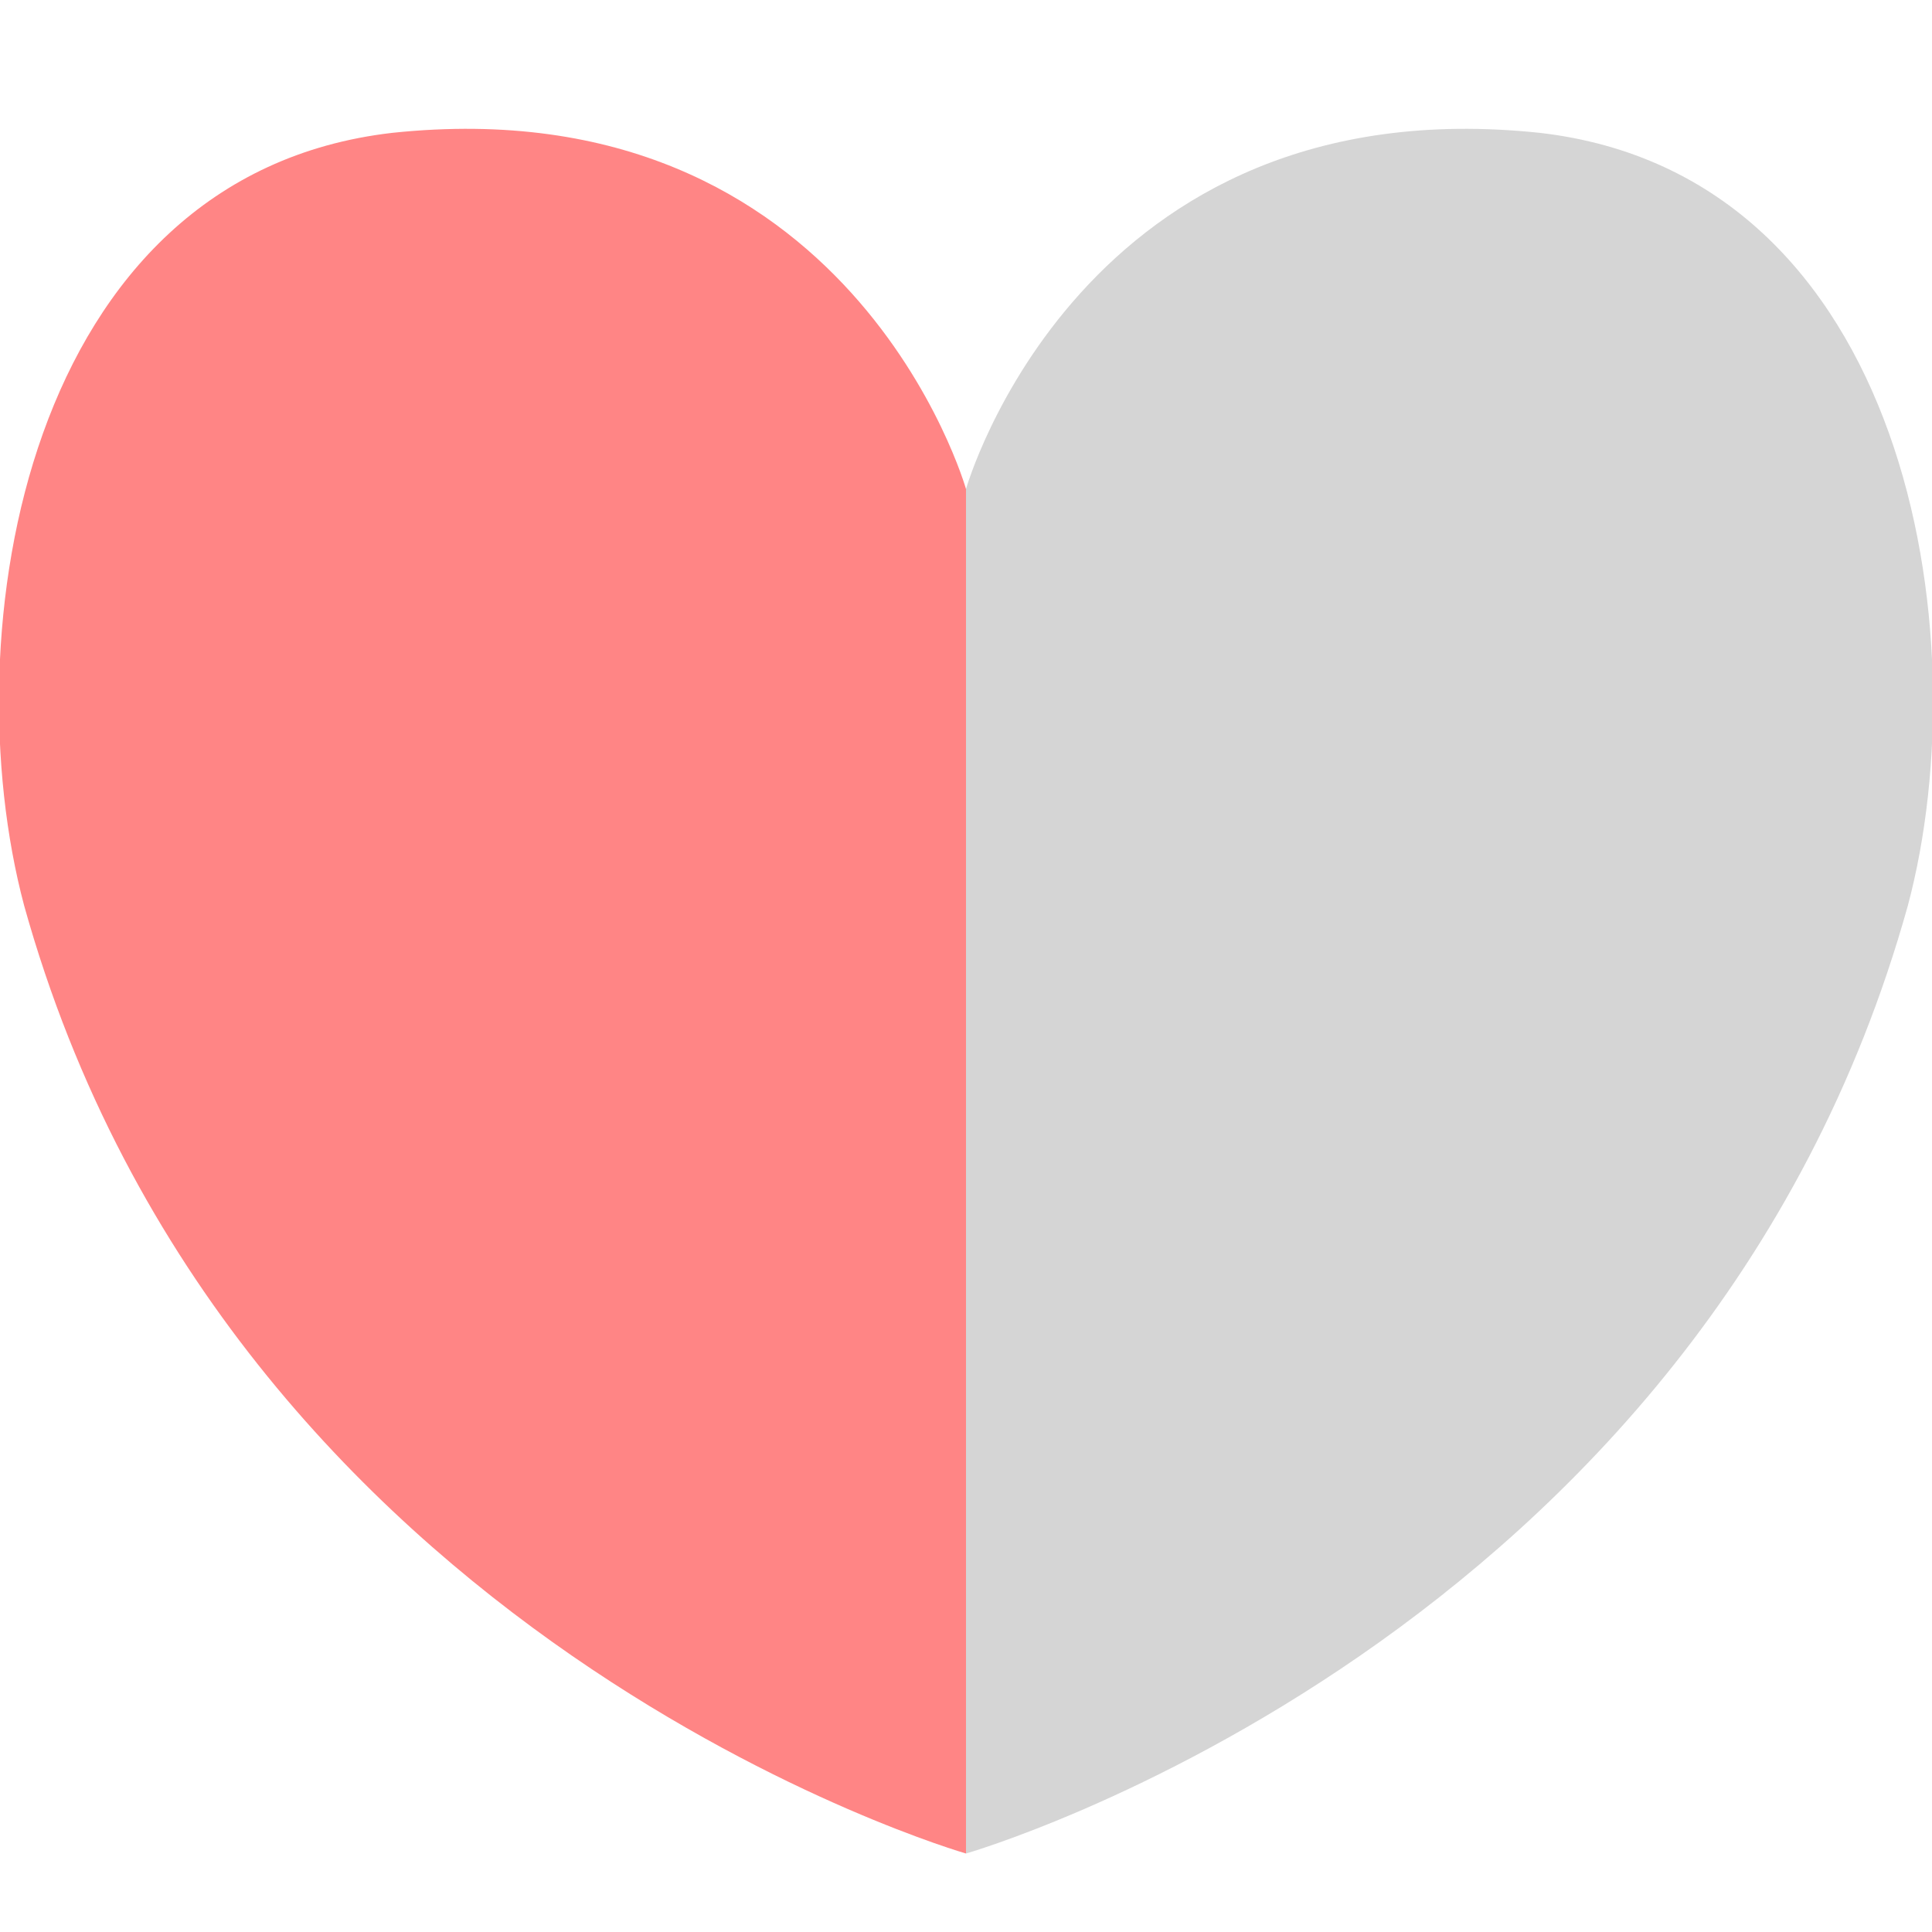
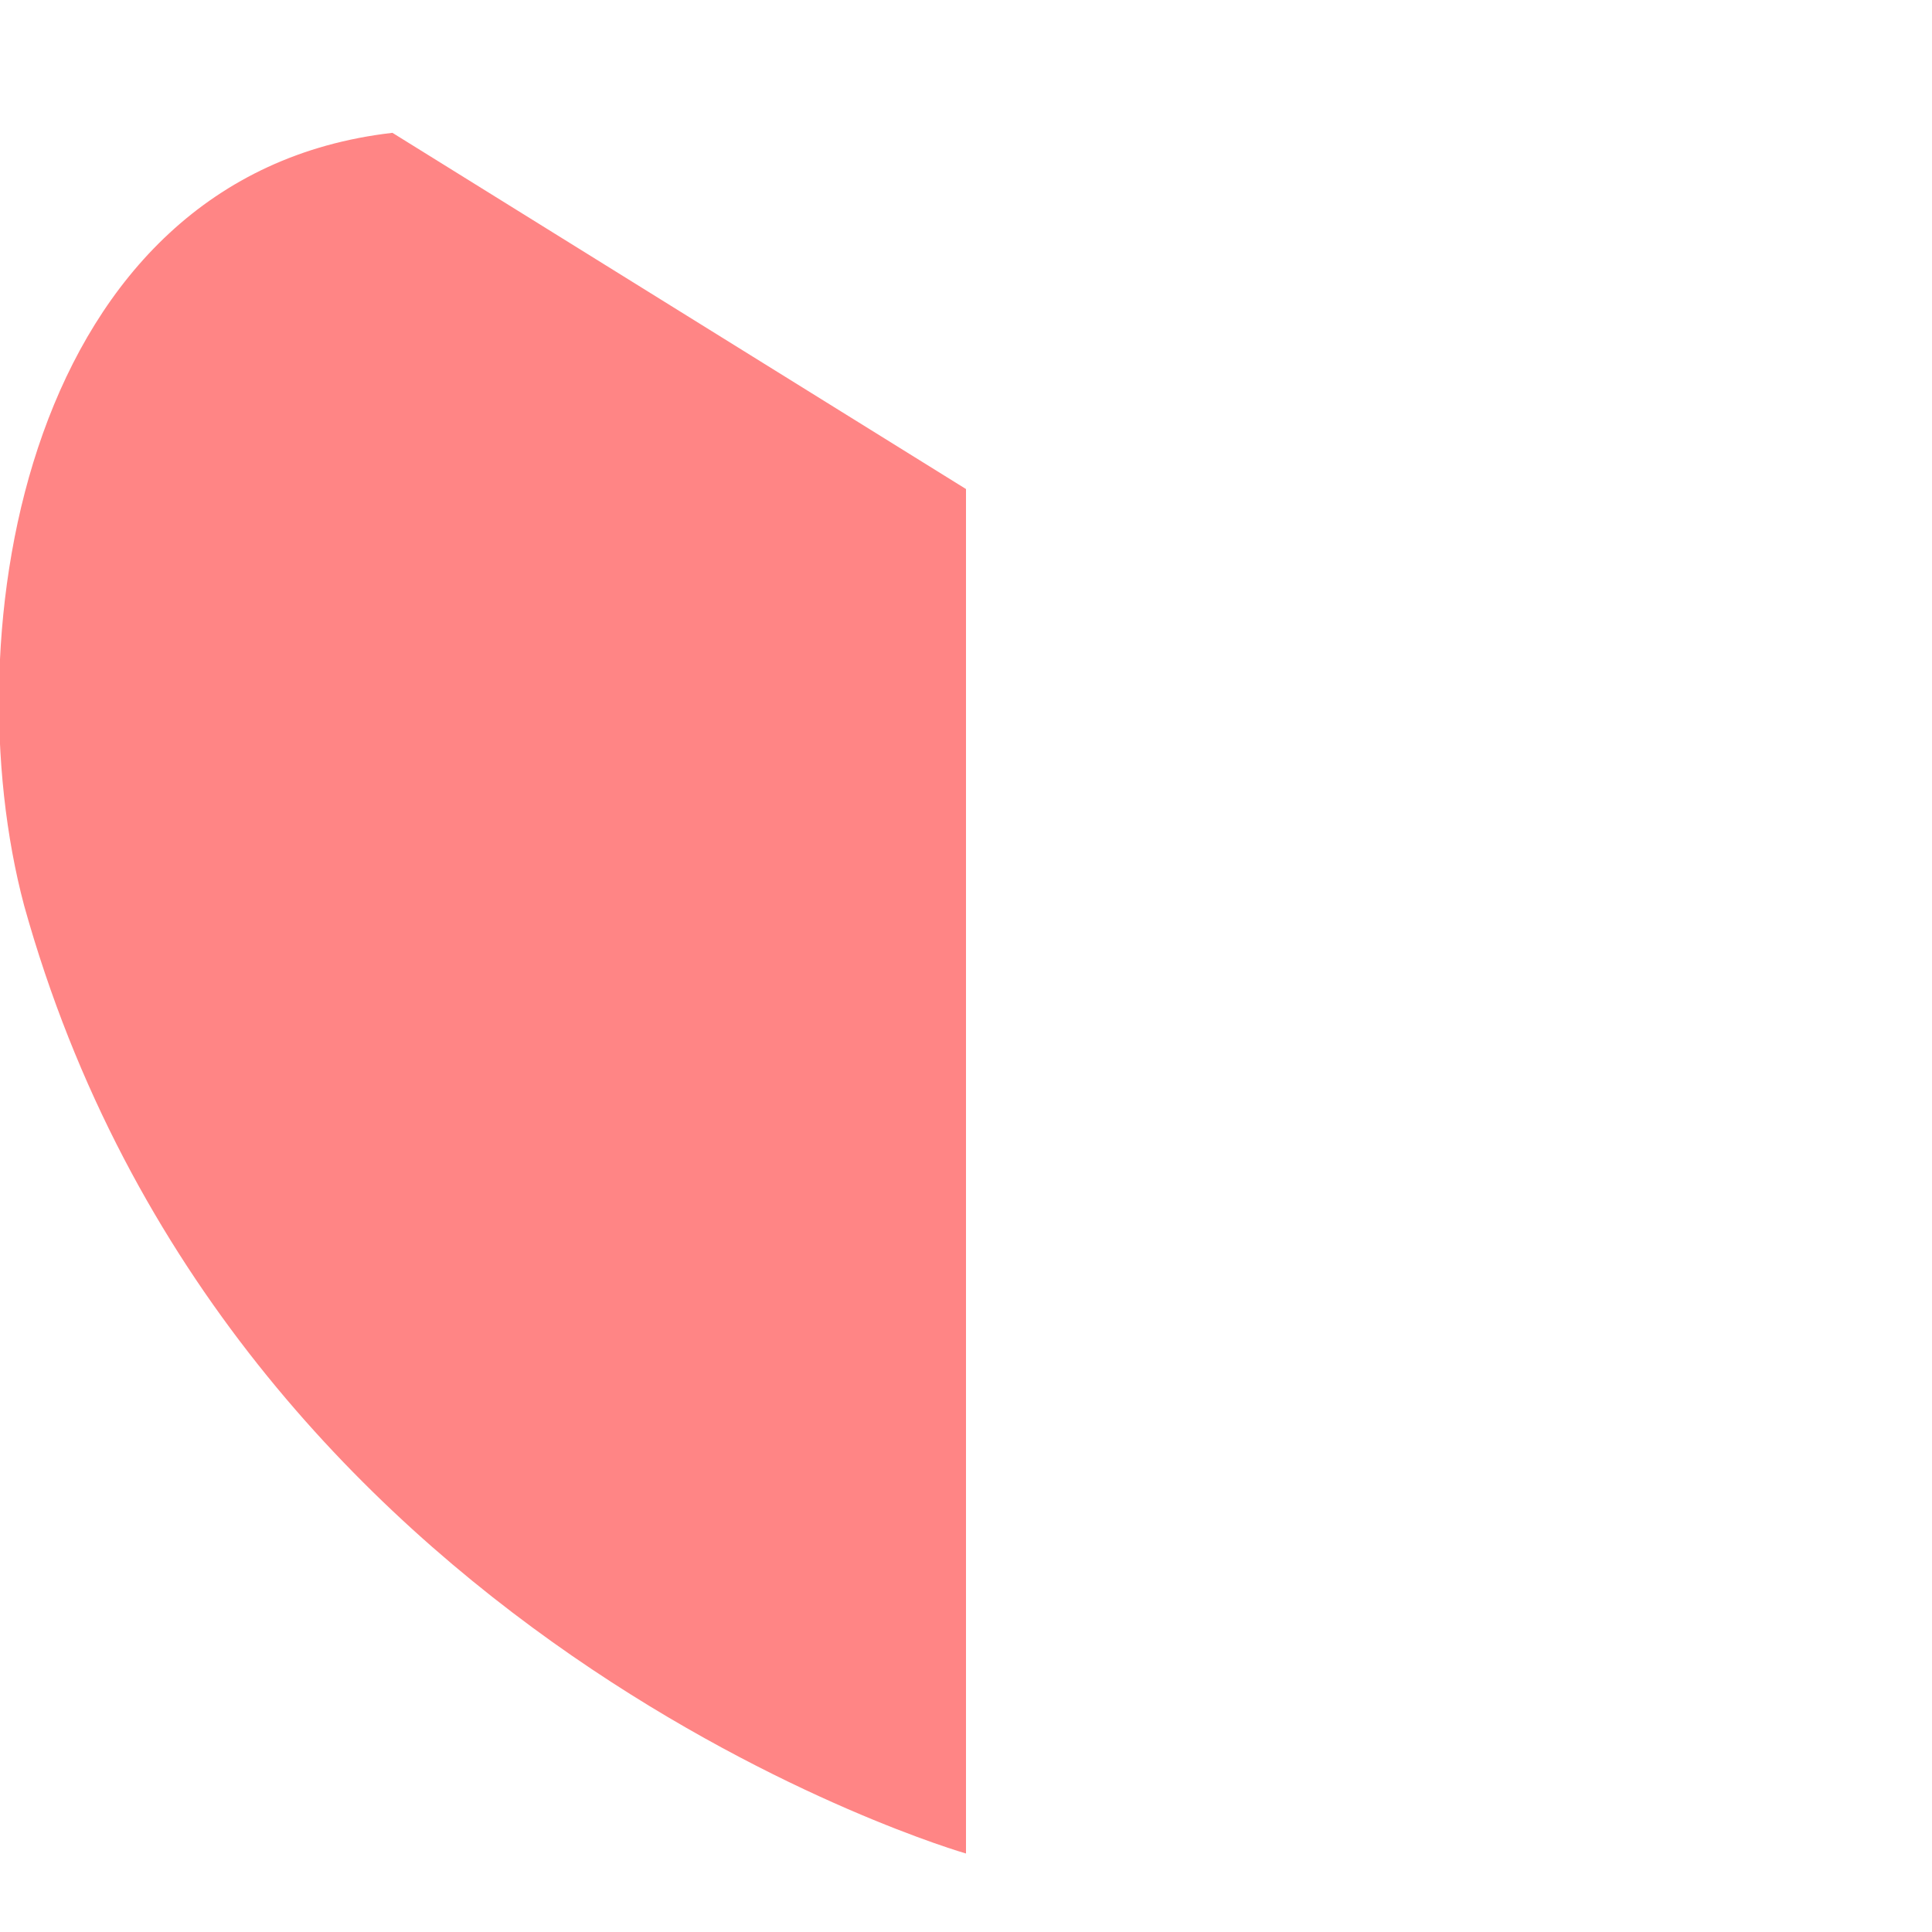
<svg xmlns="http://www.w3.org/2000/svg" version="1.1" id="レイヤー_1" x="0px" y="0px" viewBox="0 0 32 32" style="enable-background:new 0 0 32 32;" xml:space="preserve">
  <style type="text/css">
	.st0{fill:#FF8585;}
	.st1{fill:#D5D5D5;}
</style>
  <g>
-     <path class="st0" d="M6.5,2.2C0.4,2.9-0.8,10.5,0.4,15C3.8,27.2,16,30.7,16,30.7V8.1C16,8.1,14.1,1.4,6.5,2.2z" />
-     <path class="st1" d="M25.5,2.2C17.9,1.4,16,8.1,16,8.1v22.6c0,0,12.2-3.5,15.6-15.7C32.8,10.5,31.6,2.9,25.5,2.2z" />
+     <path class="st0" d="M6.5,2.2C0.4,2.9-0.8,10.5,0.4,15C3.8,27.2,16,30.7,16,30.7V8.1z" />
  </g>
  <g>
</g>
  <g>
</g>
  <g>
</g>
  <g>
</g>
  <g>
</g>
  <g>
</g>
</svg>